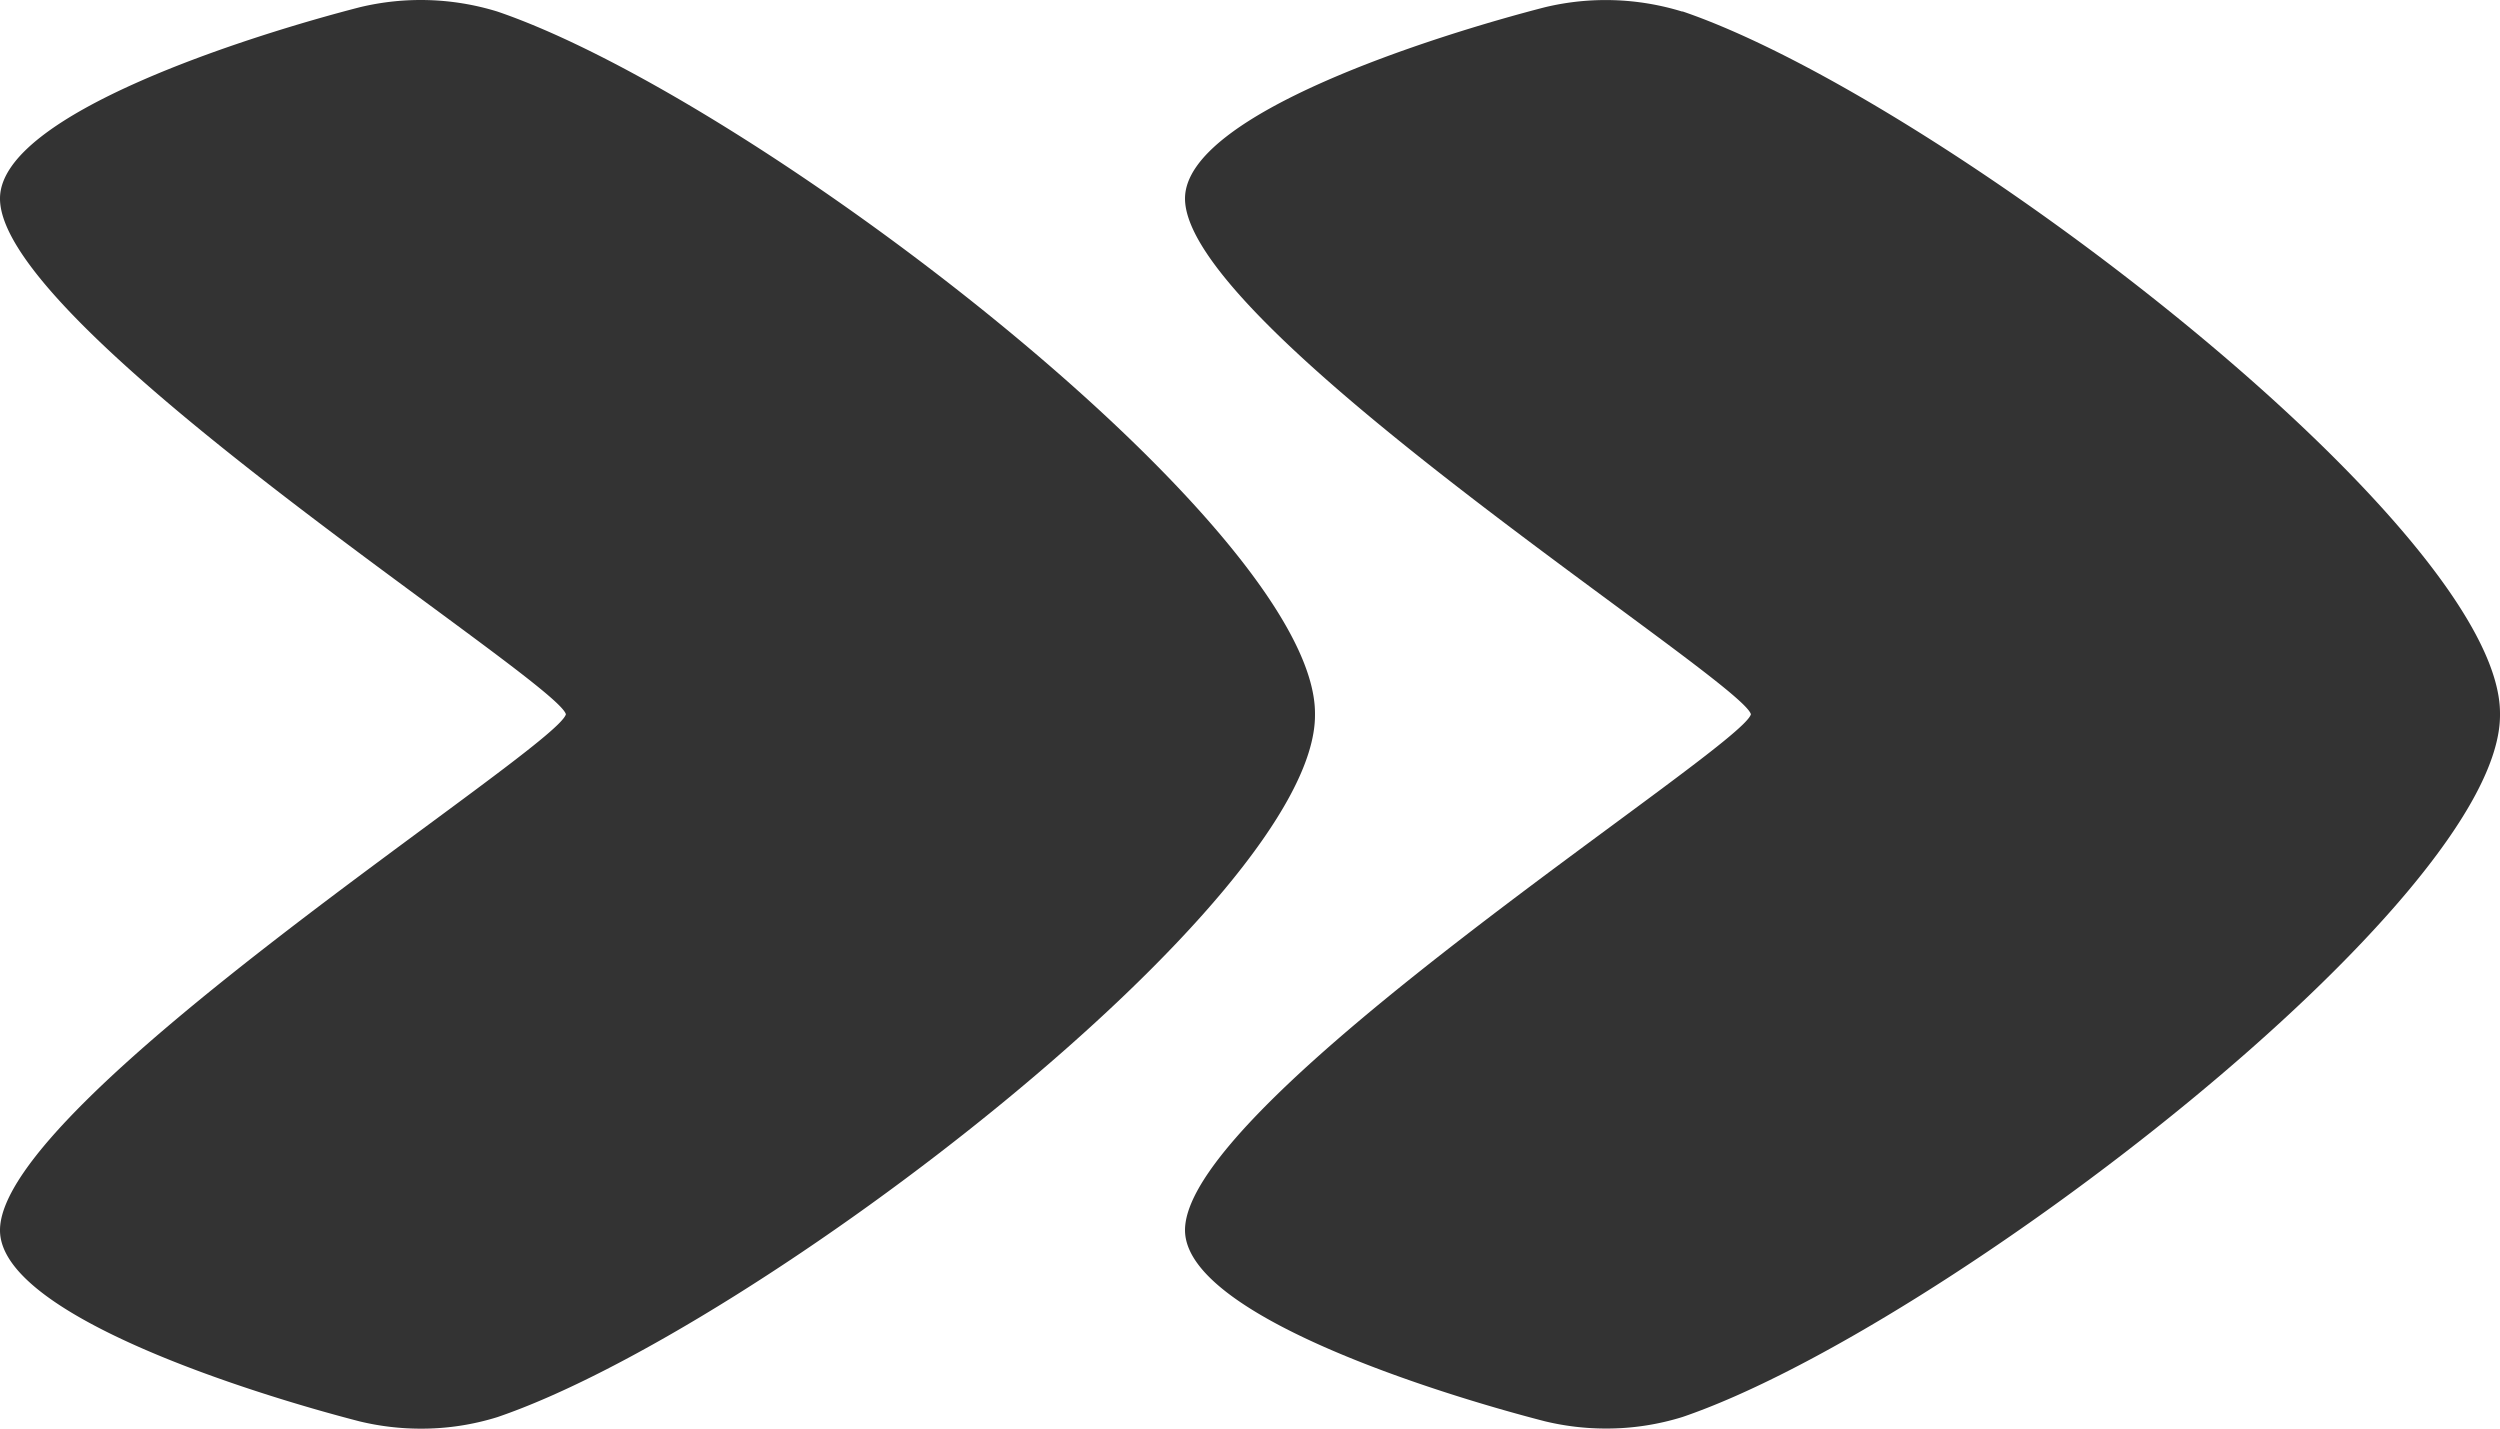
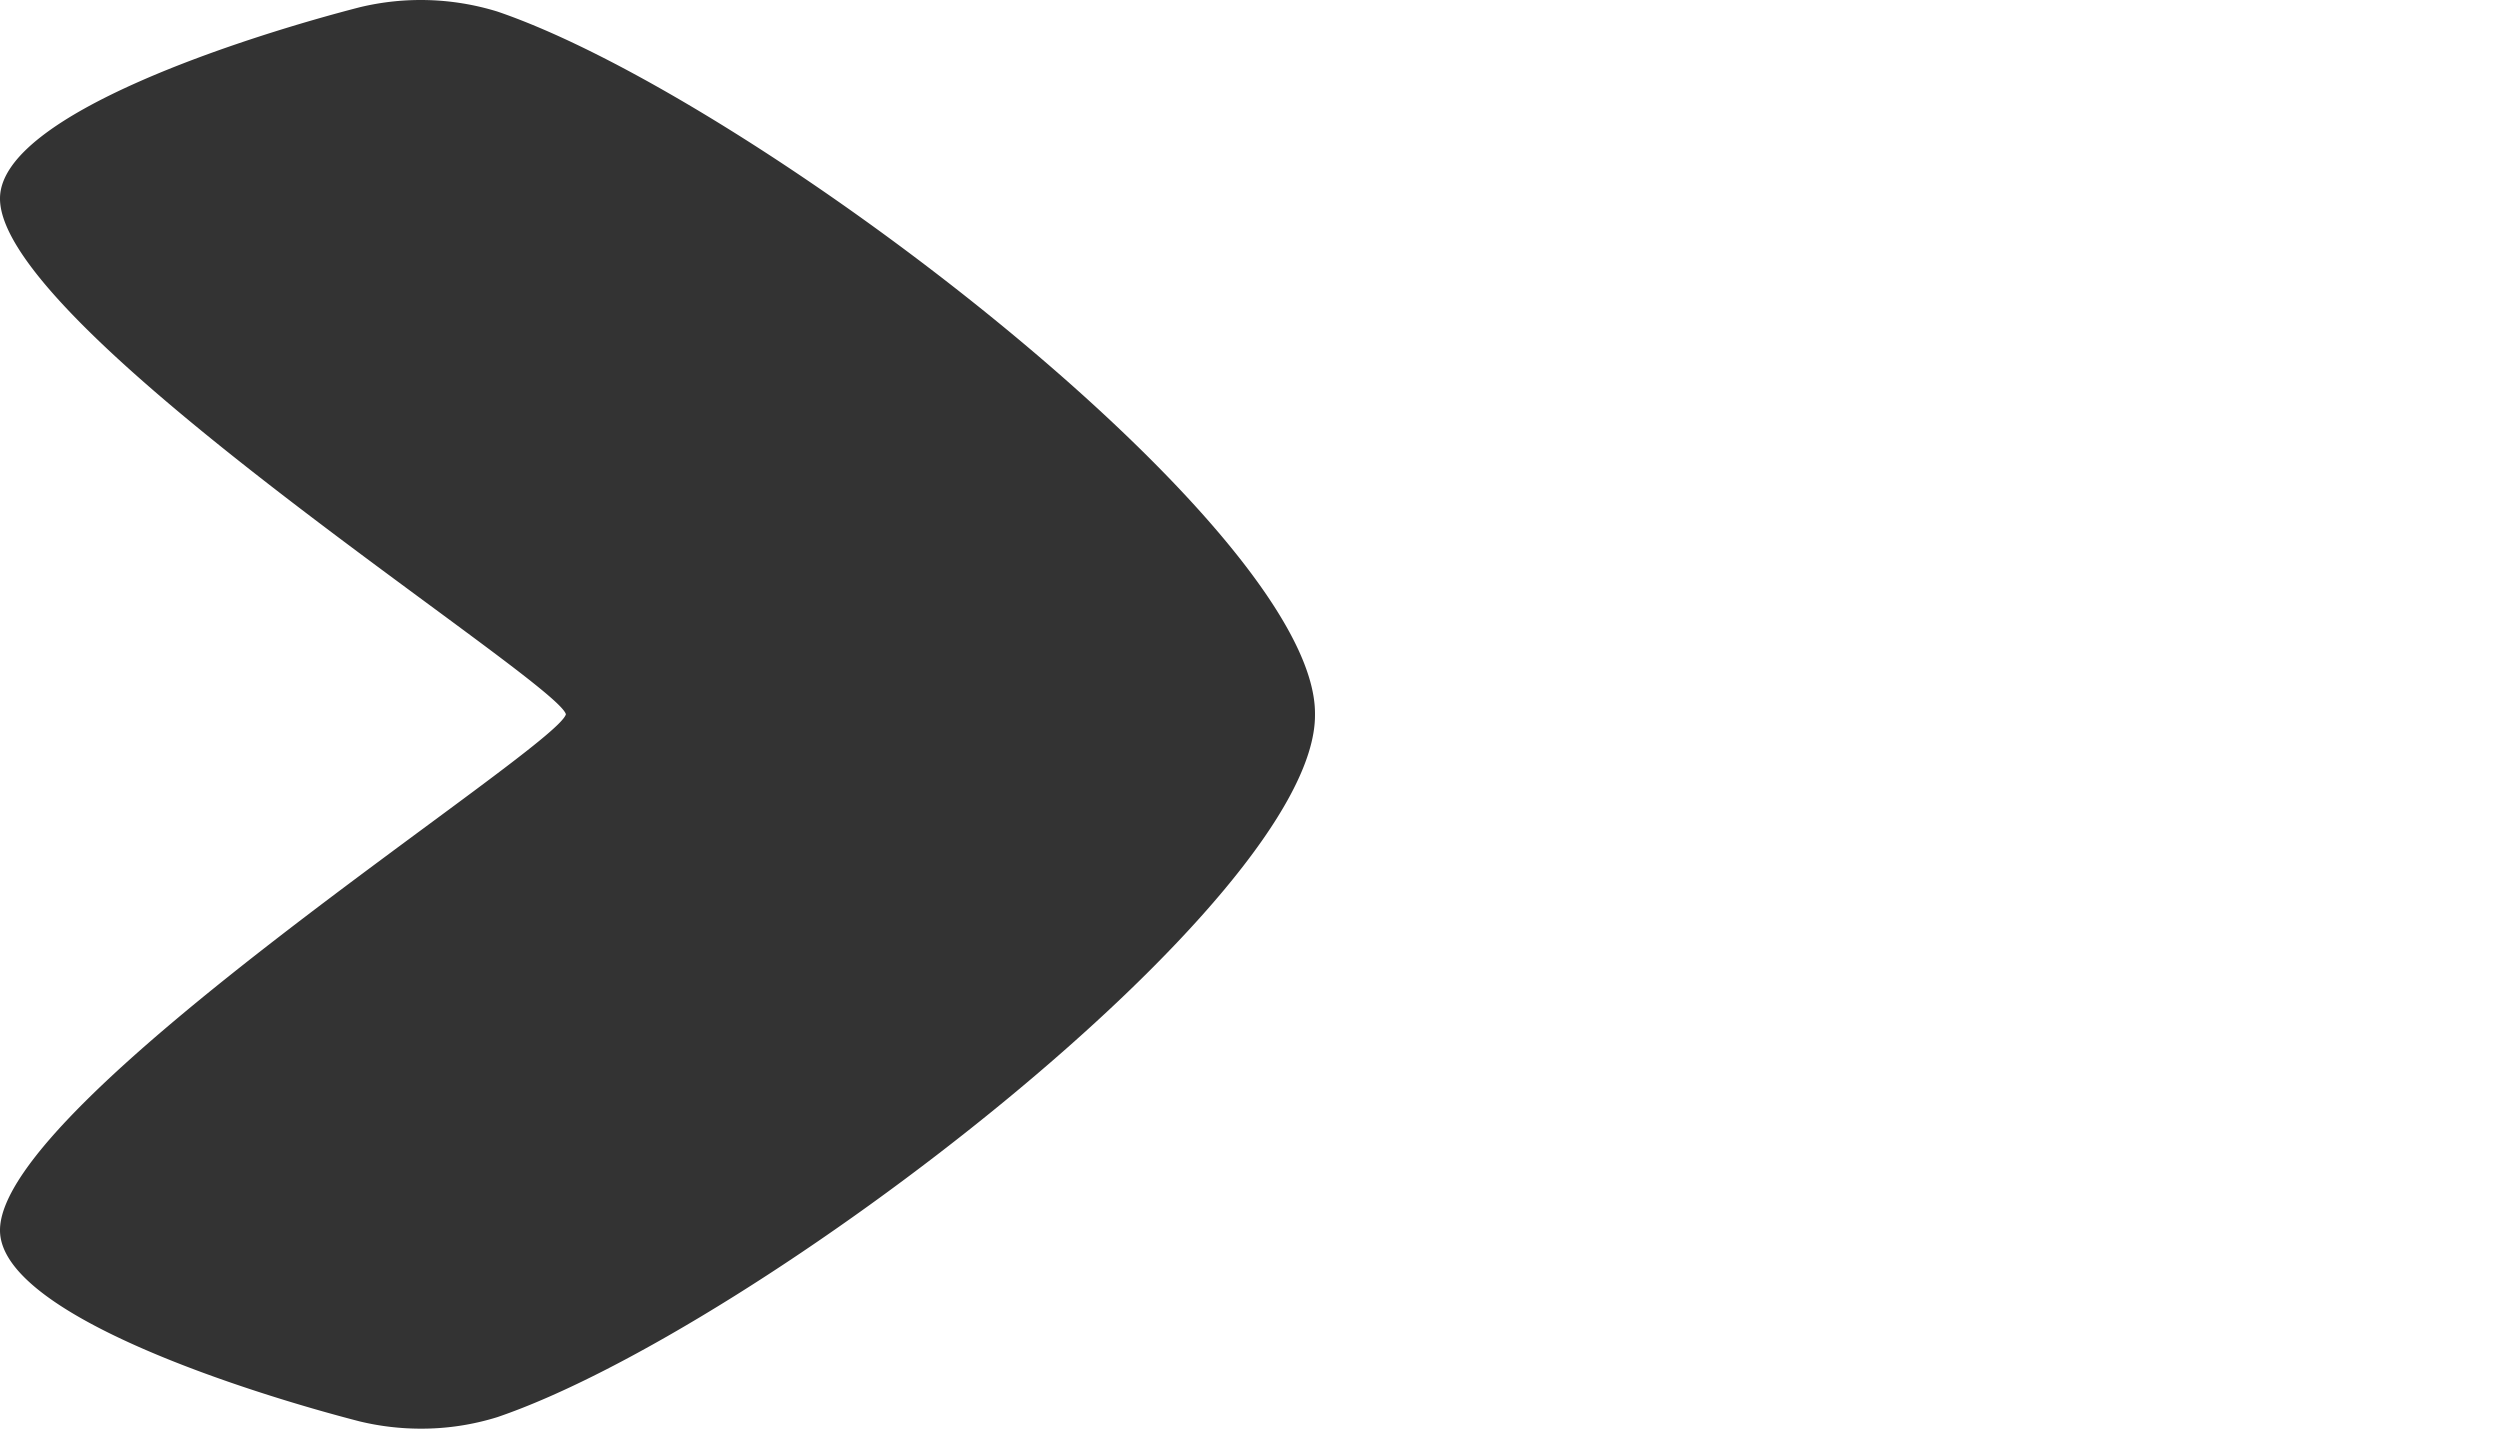
<svg xmlns="http://www.w3.org/2000/svg" width="190.23" height="108.71" viewBox="0 0 190.23 108.71">
  <defs>
    <style>.cls-1{fill:#333;}</style>
  </defs>
  <g id="Layer_2" data-name="Layer 2">
    <g id="Layer_1-2" data-name="Layer 1">
      <g id="Layer_2-2" data-name="Layer 2">
        <g id="Ebene_1" data-name="Ebene 1">
-           <path class="cls-1" d="M128,.88A19.79,19.79,0,0,0,117.56.55c-8.38,2.16-27.31,8.11-27.39,14.52-.1,9.88,42.37,36.67,43.06,39.28h0c-.69,2.62-43.16,29.4-43.06,39.29.08,6.4,19,12.35,27.39,14.51a19.82,19.82,0,0,0,4.6.55,19.47,19.47,0,0,0,5.87-.88c19.65-6.71,62.2-39.35,62.2-53.4v-.15c0-14-42.55-46.69-62.2-53.4" />
          <path class="cls-1" d="M37.85.88A19.8,19.8,0,0,0,27.38.55C19,2.71.07,8.66,0,15.07-.11,25,42.37,51.74,43.06,54.35h0C42.37,57-.11,83.76,0,93.65c.07,6.4,19,12.35,27.38,14.51a19.9,19.9,0,0,0,4.61.55,19.41,19.41,0,0,0,5.86-.88c19.66-6.71,62.21-39.35,62.21-53.4v-.15c0-14-42.55-46.69-62.21-53.4" />
        </g>
      </g>
    </g>
  </g>
</svg>